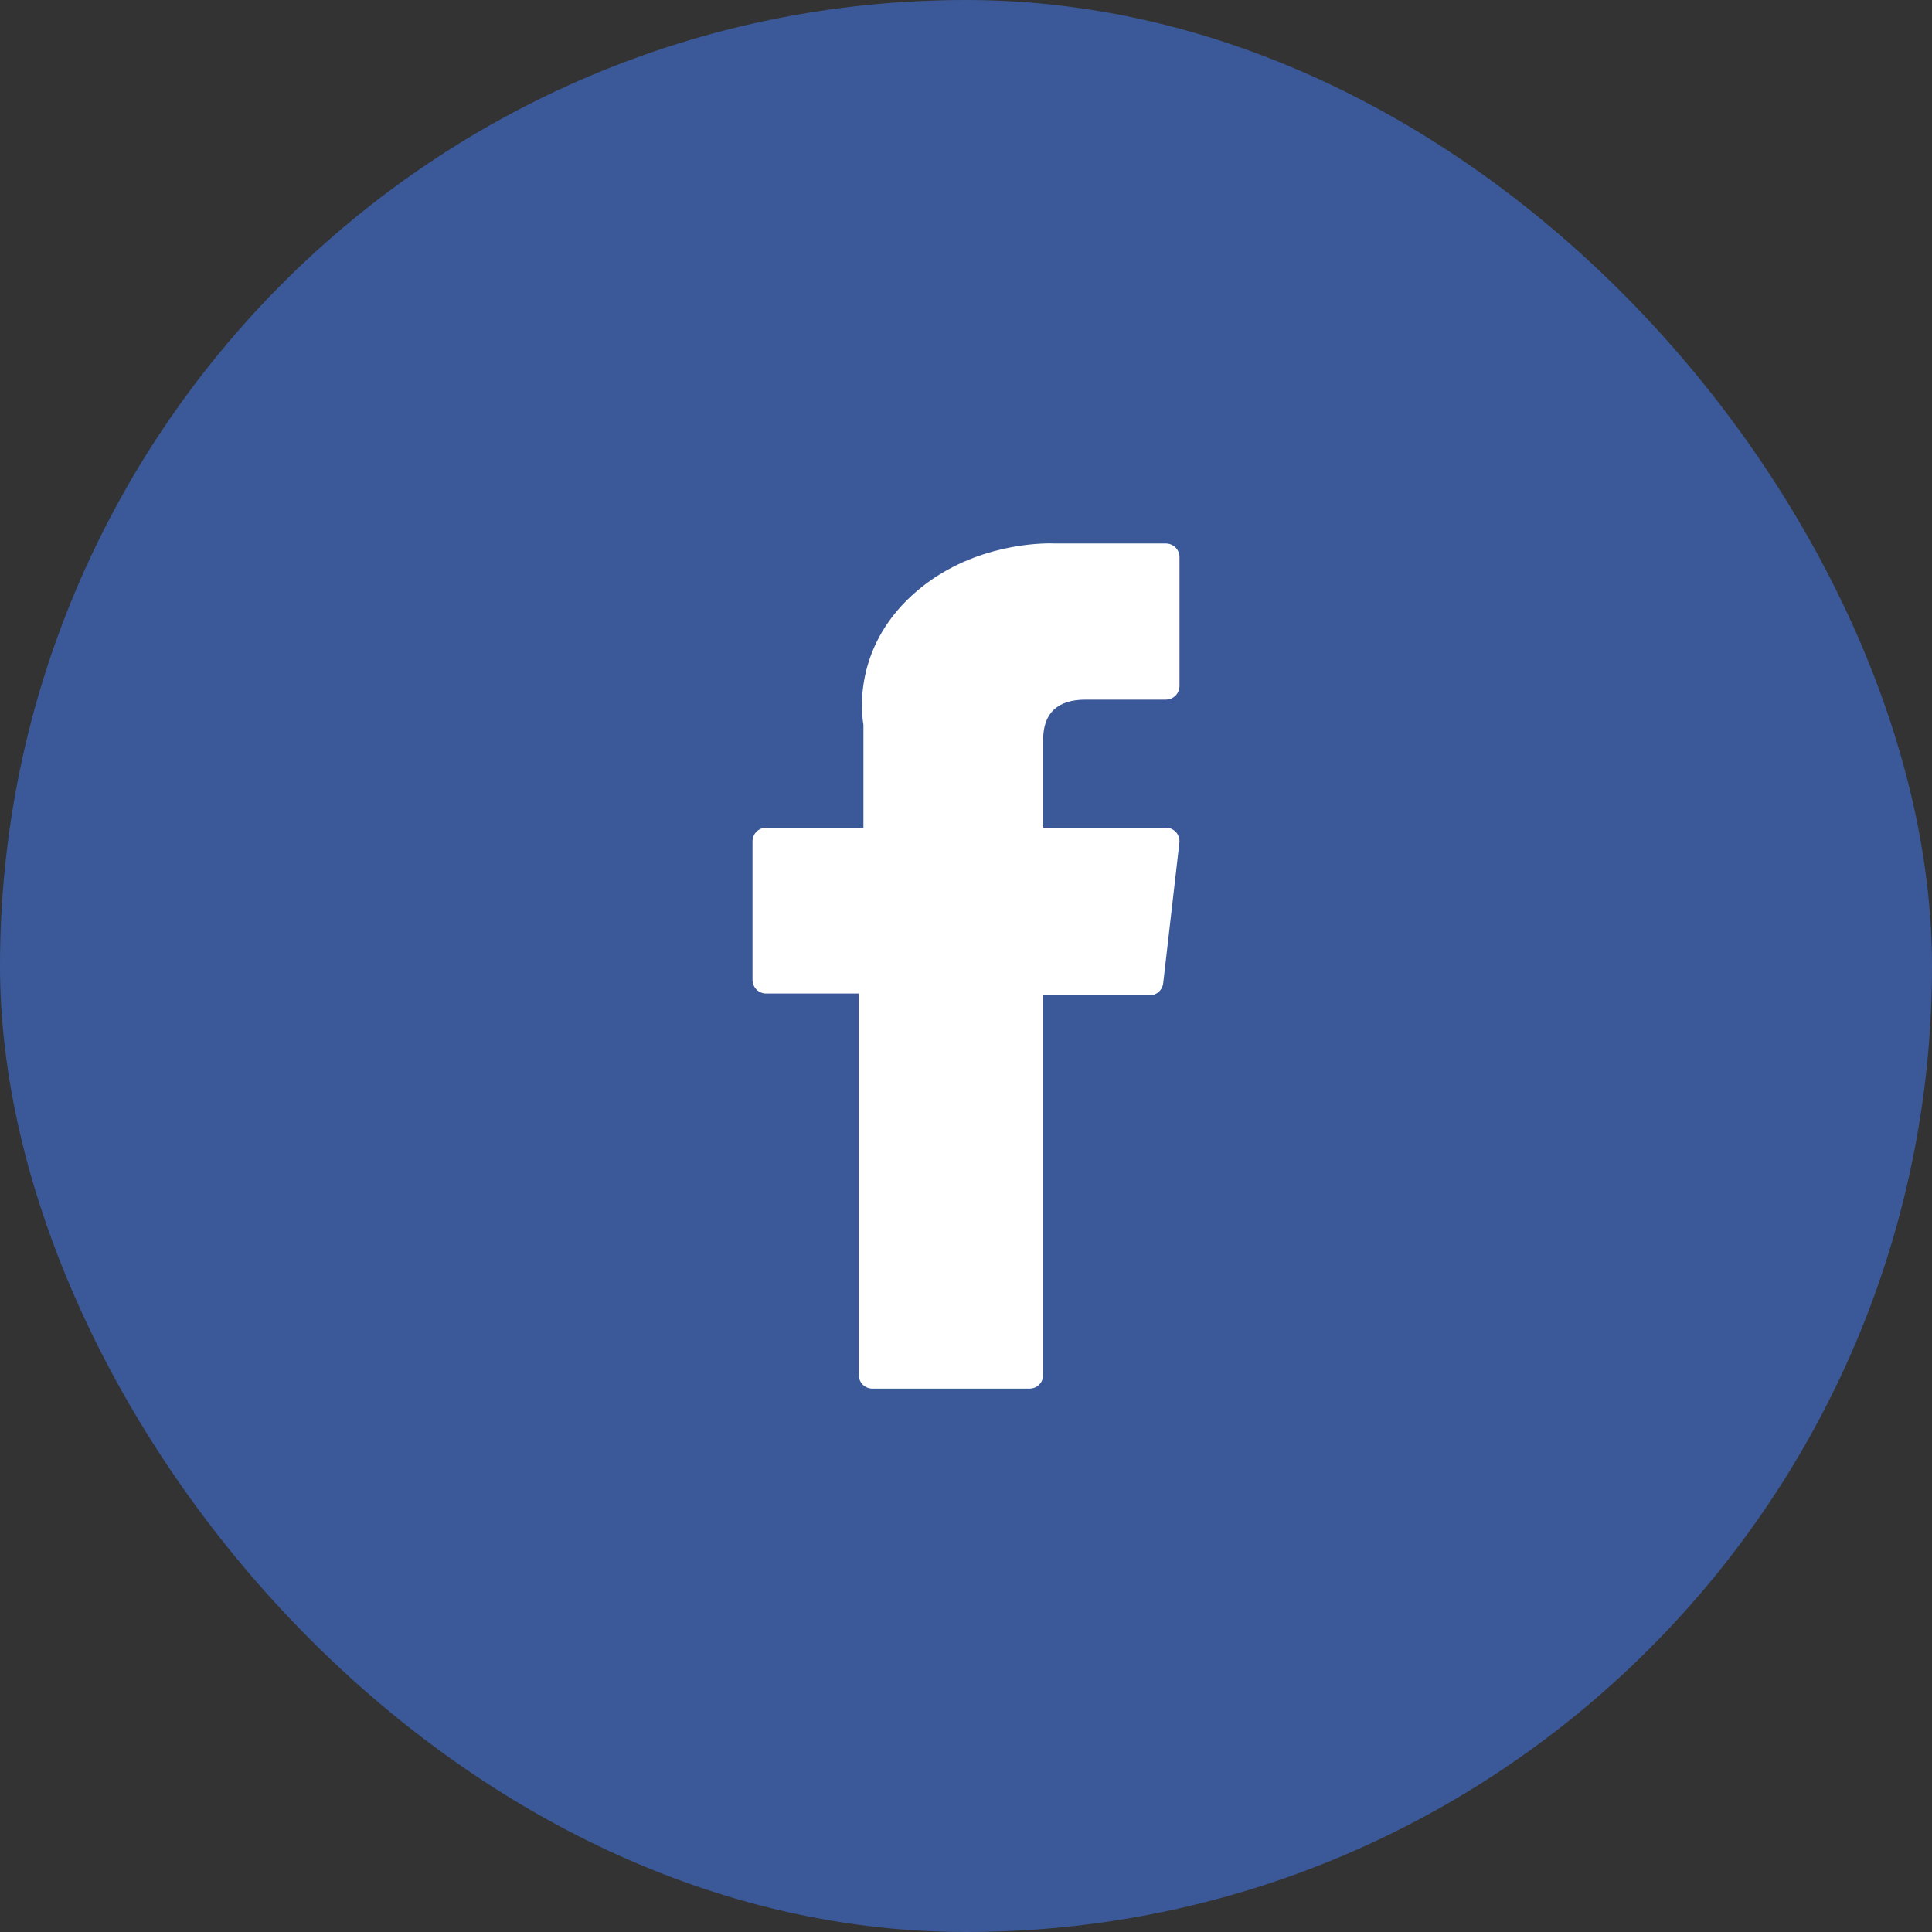
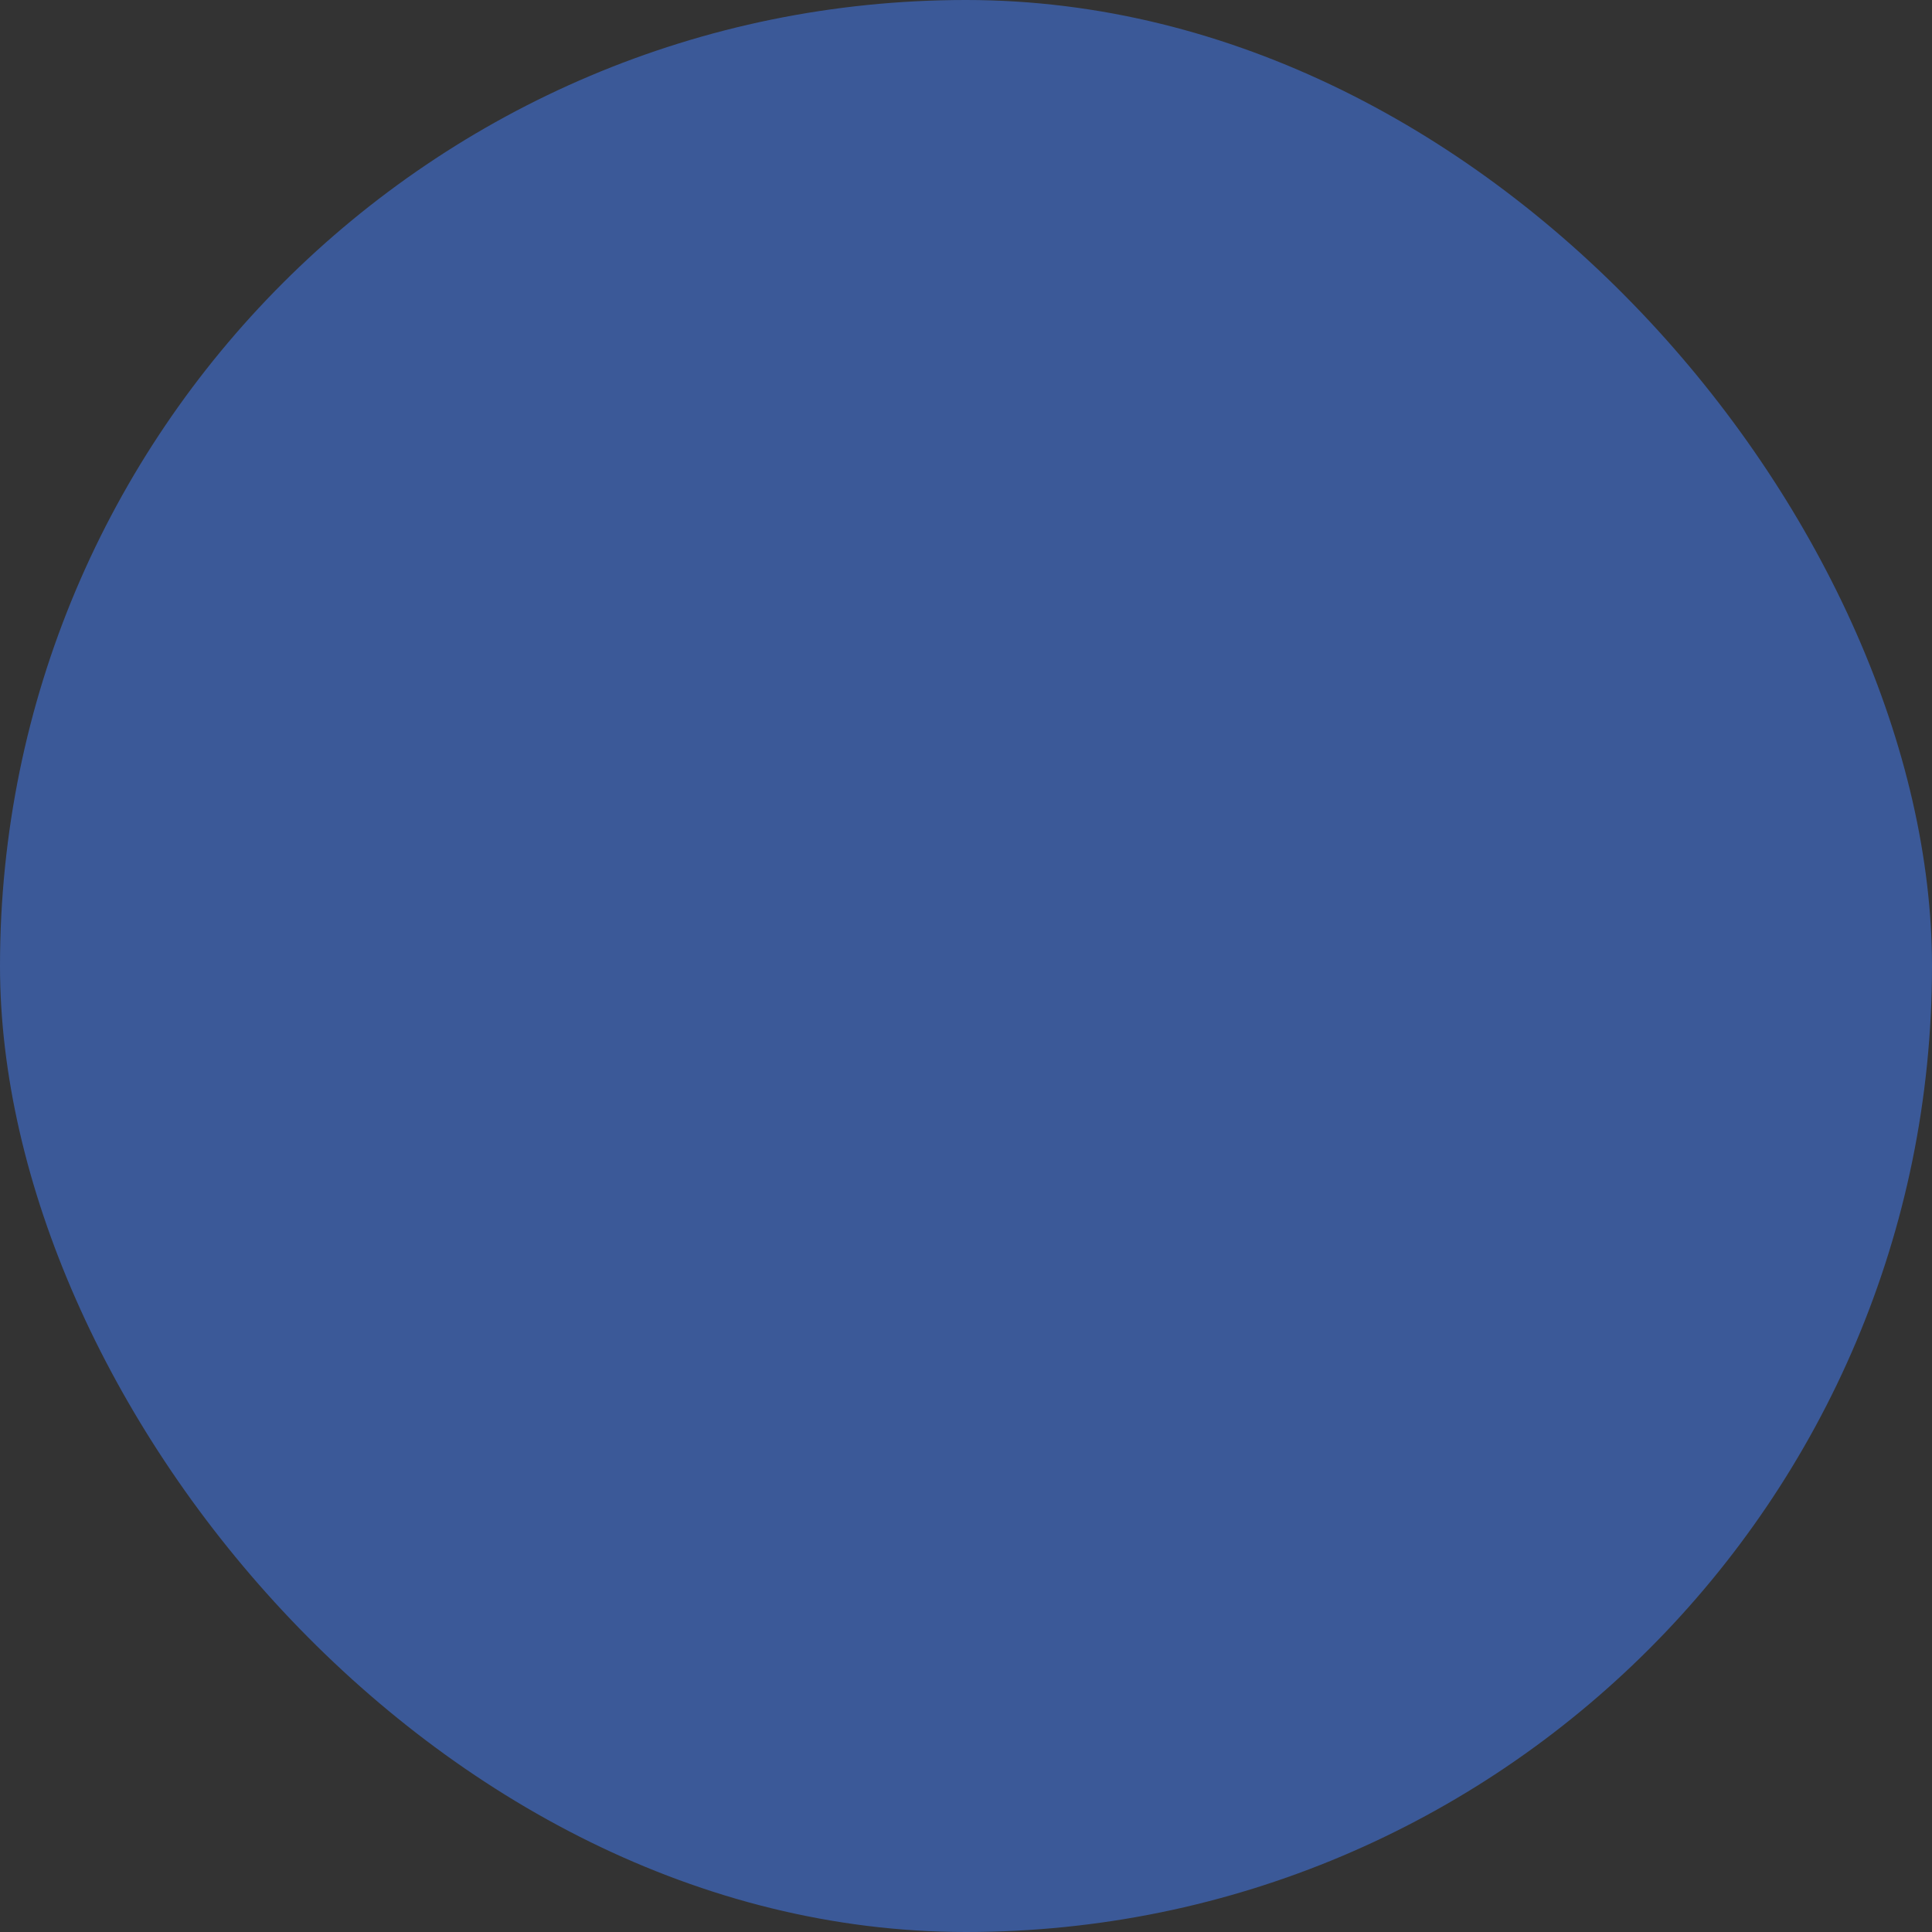
<svg xmlns="http://www.w3.org/2000/svg" width="32" height="32" viewBox="0 0 32 32" fill="none">
  <rect x="0" y="0" width="32" height="32" fill="#333333" stroke="none" />
  <rect width="32" height="32" rx="16" fill="#3B5998" />
-   <path d="M12.69 16.456H14.224V22.774C14.224 22.899 14.325 23 14.45 23H17.052C17.177 23 17.278 22.899 17.278 22.774V16.486H19.042C19.157 16.486 19.253 16.4 19.266 16.286L19.534 13.96C19.542 13.896 19.521 13.832 19.479 13.784C19.436 13.736 19.374 13.709 19.31 13.709H17.278V12.251C17.278 11.811 17.515 11.588 17.981 11.588C18.048 11.588 19.31 11.588 19.31 11.588C19.435 11.588 19.536 11.487 19.536 11.362V9.227C19.536 9.103 19.435 9.002 19.31 9.002H17.479C17.466 9.001 17.437 9 17.395 9C17.078 9 15.973 9.062 15.101 9.865C14.134 10.754 14.269 11.819 14.301 12.004V13.709H12.69C12.565 13.709 12.464 13.81 12.464 13.934V16.23C12.464 16.355 12.565 16.456 12.69 16.456Z" fill="white" />
</svg>